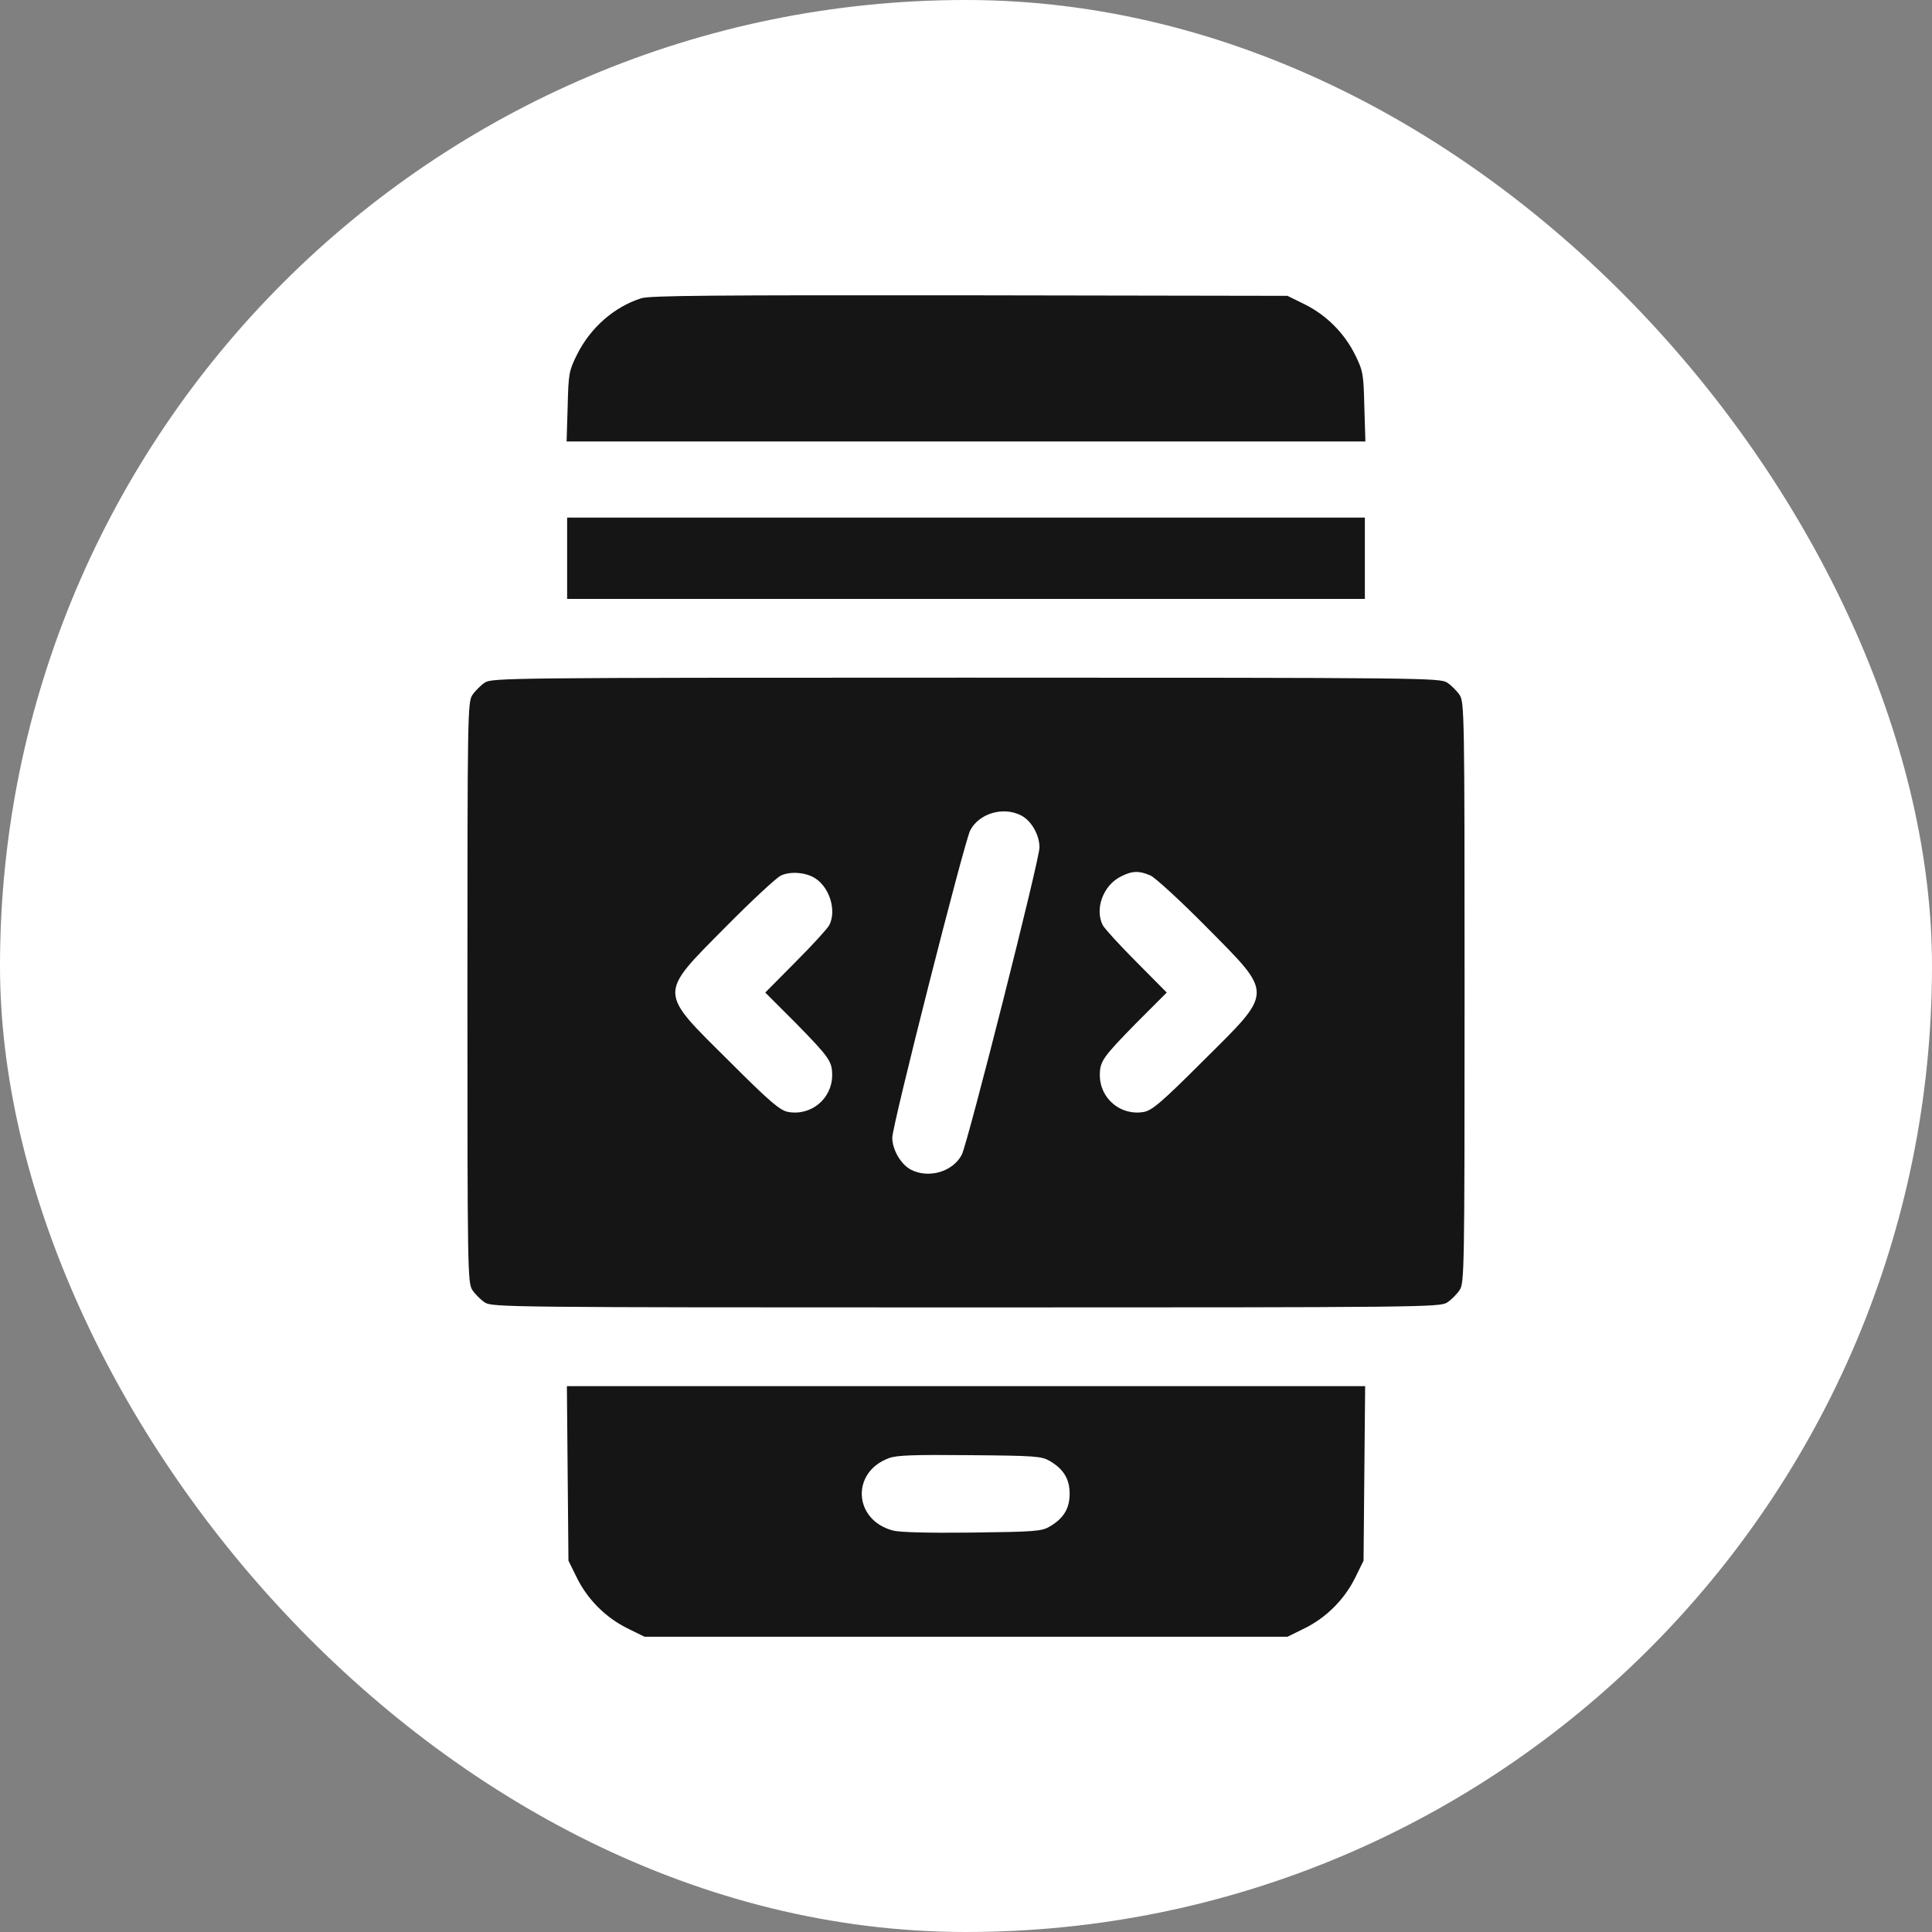
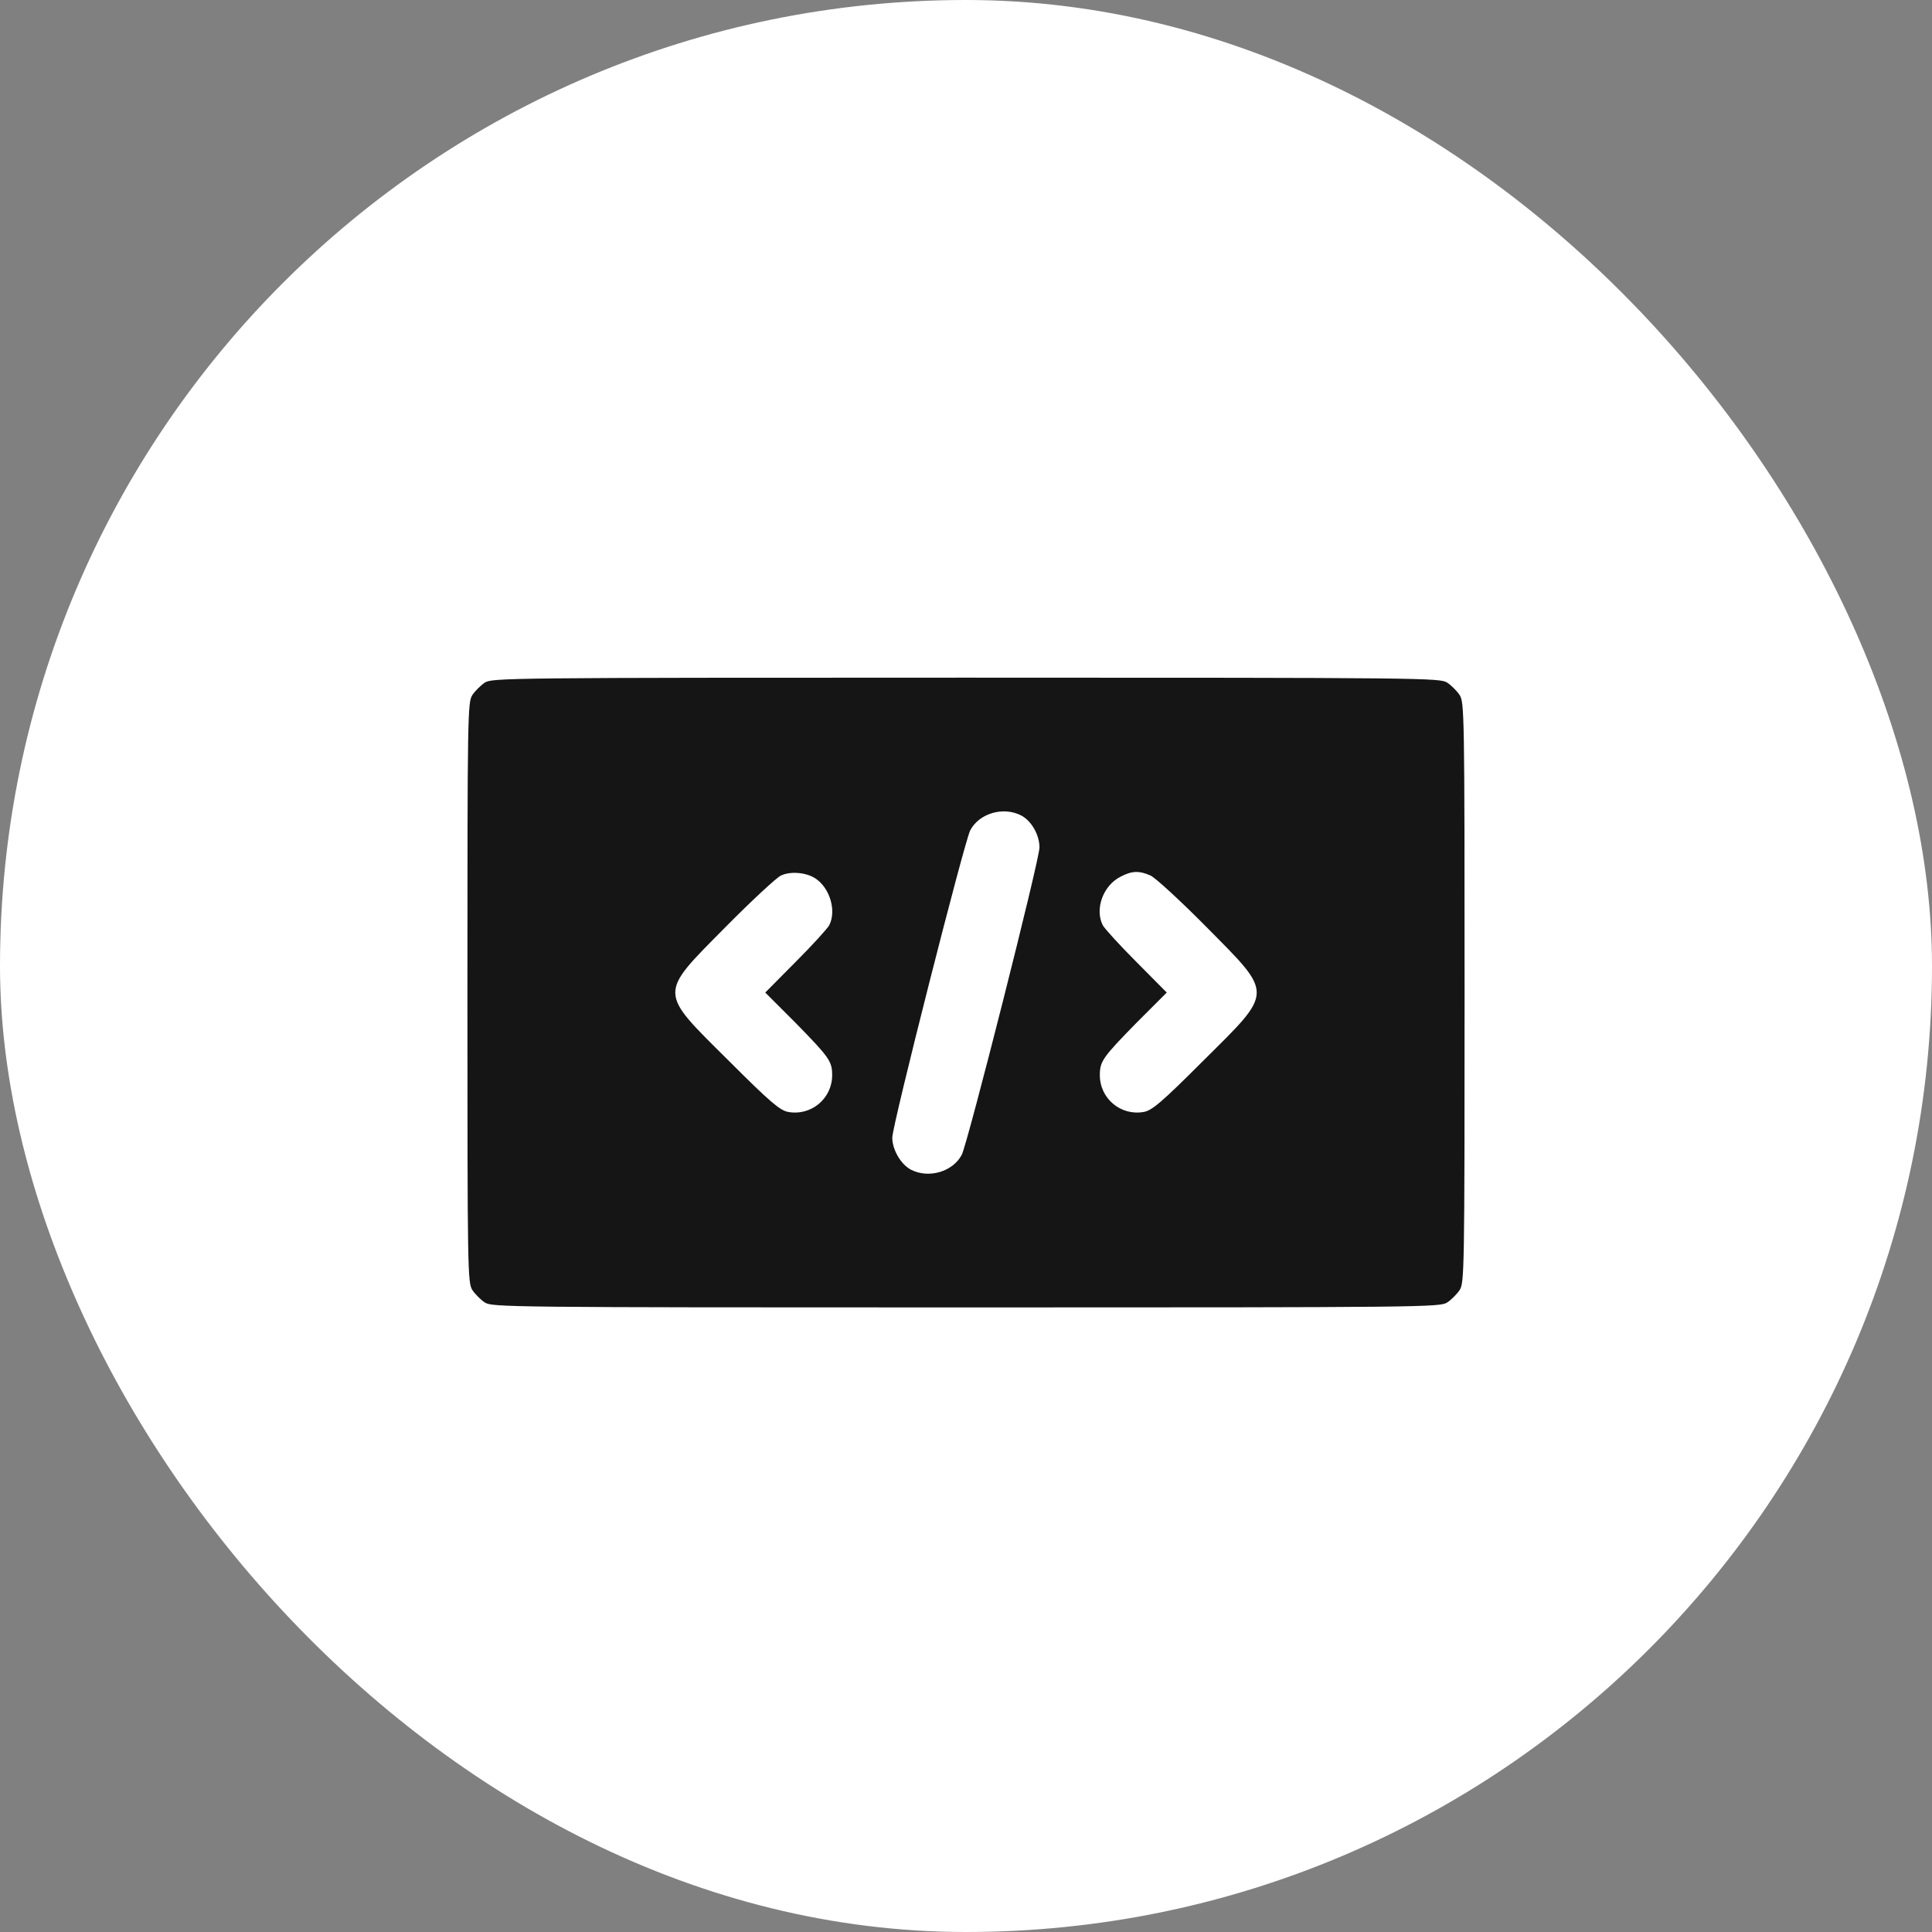
<svg xmlns="http://www.w3.org/2000/svg" width="62" height="62" viewBox="0 0 62 62" fill="none">
  <rect x="0" y="0" width="62" height="62" fill="#808080" stroke="none" />
  <rect width="62" height="62" rx="31" fill="white" />
-   <path d="M20.583 9.57C19.707 9.847 18.941 10.521 18.512 11.389C18.259 11.902 18.242 11.995 18.217 13.047L18.183 14.168H31H43.817L43.783 13.047C43.758 11.995 43.741 11.902 43.488 11.389C43.143 10.69 42.562 10.108 41.863 9.763L41.316 9.494L31.126 9.477C22.865 9.469 20.869 9.485 20.583 9.57Z" fill="#151515" />
-   <path d="M18.2 17.915V19.22H31H43.8V17.915V16.61H31H18.2V17.915Z" fill="#151515" />
  <path d="M15.556 21.907C15.43 21.991 15.244 22.176 15.16 22.302C15.008 22.538 15 22.875 15 31.852C15 40.829 15.008 41.166 15.16 41.401C15.244 41.528 15.43 41.713 15.556 41.797C15.792 41.949 16.255 41.957 31 41.957C45.745 41.957 46.208 41.949 46.444 41.797C46.571 41.713 46.756 41.528 46.84 41.401C46.992 41.166 47 40.829 47 31.852C47 22.875 46.992 22.538 46.84 22.302C46.756 22.176 46.571 21.991 46.444 21.907C46.208 21.755 45.745 21.747 31 21.747C16.255 21.747 15.792 21.755 15.556 21.907ZM32.768 26.168C33.097 26.336 33.358 26.791 33.358 27.195C33.358 27.599 31.059 36.669 30.865 37.056C30.579 37.603 29.804 37.831 29.232 37.536C28.912 37.368 28.634 36.896 28.634 36.509C28.634 36.113 30.941 27.035 31.135 26.648C31.421 26.1 32.196 25.873 32.768 26.168ZM26.166 28.189C26.63 28.492 26.848 29.224 26.613 29.688C26.562 29.789 26.082 30.319 25.543 30.858L24.558 31.852L25.543 32.837C26.613 33.932 26.705 34.058 26.705 34.504C26.705 35.254 26.032 35.818 25.291 35.683C25.029 35.633 24.718 35.372 23.404 34.058C21.114 31.784 21.114 31.944 23.278 29.755C24.12 28.904 24.928 28.155 25.063 28.096C25.366 27.953 25.872 27.995 26.166 28.189ZM36.92 28.096C37.072 28.163 37.88 28.904 38.722 29.755C40.886 31.944 40.886 31.784 38.596 34.058C37.282 35.372 36.971 35.633 36.709 35.683C35.968 35.818 35.295 35.254 35.295 34.504C35.295 34.058 35.387 33.932 36.457 32.837L37.442 31.852L36.457 30.858C35.918 30.319 35.438 29.789 35.387 29.688C35.126 29.166 35.404 28.408 35.968 28.13C36.322 27.944 36.558 27.936 36.92 28.096Z" fill="#151515" />
-   <path d="M18.217 47.288L18.242 50.083L18.512 50.631C18.857 51.33 19.438 51.911 20.137 52.256L20.684 52.525H31H41.316L41.863 52.256C42.562 51.911 43.143 51.33 43.489 50.631L43.758 50.083L43.783 47.288L43.809 44.483H31H18.192L18.217 47.288ZM33.686 46.883C34.133 47.144 34.326 47.464 34.326 47.936C34.326 48.407 34.133 48.727 33.686 48.989C33.425 49.14 33.223 49.157 31.194 49.182C29.787 49.199 28.869 49.174 28.651 49.115C27.387 48.778 27.303 47.237 28.533 46.791C28.785 46.698 29.349 46.681 31.126 46.698C33.232 46.715 33.425 46.732 33.686 46.883Z" fill="#151515" />
</svg>